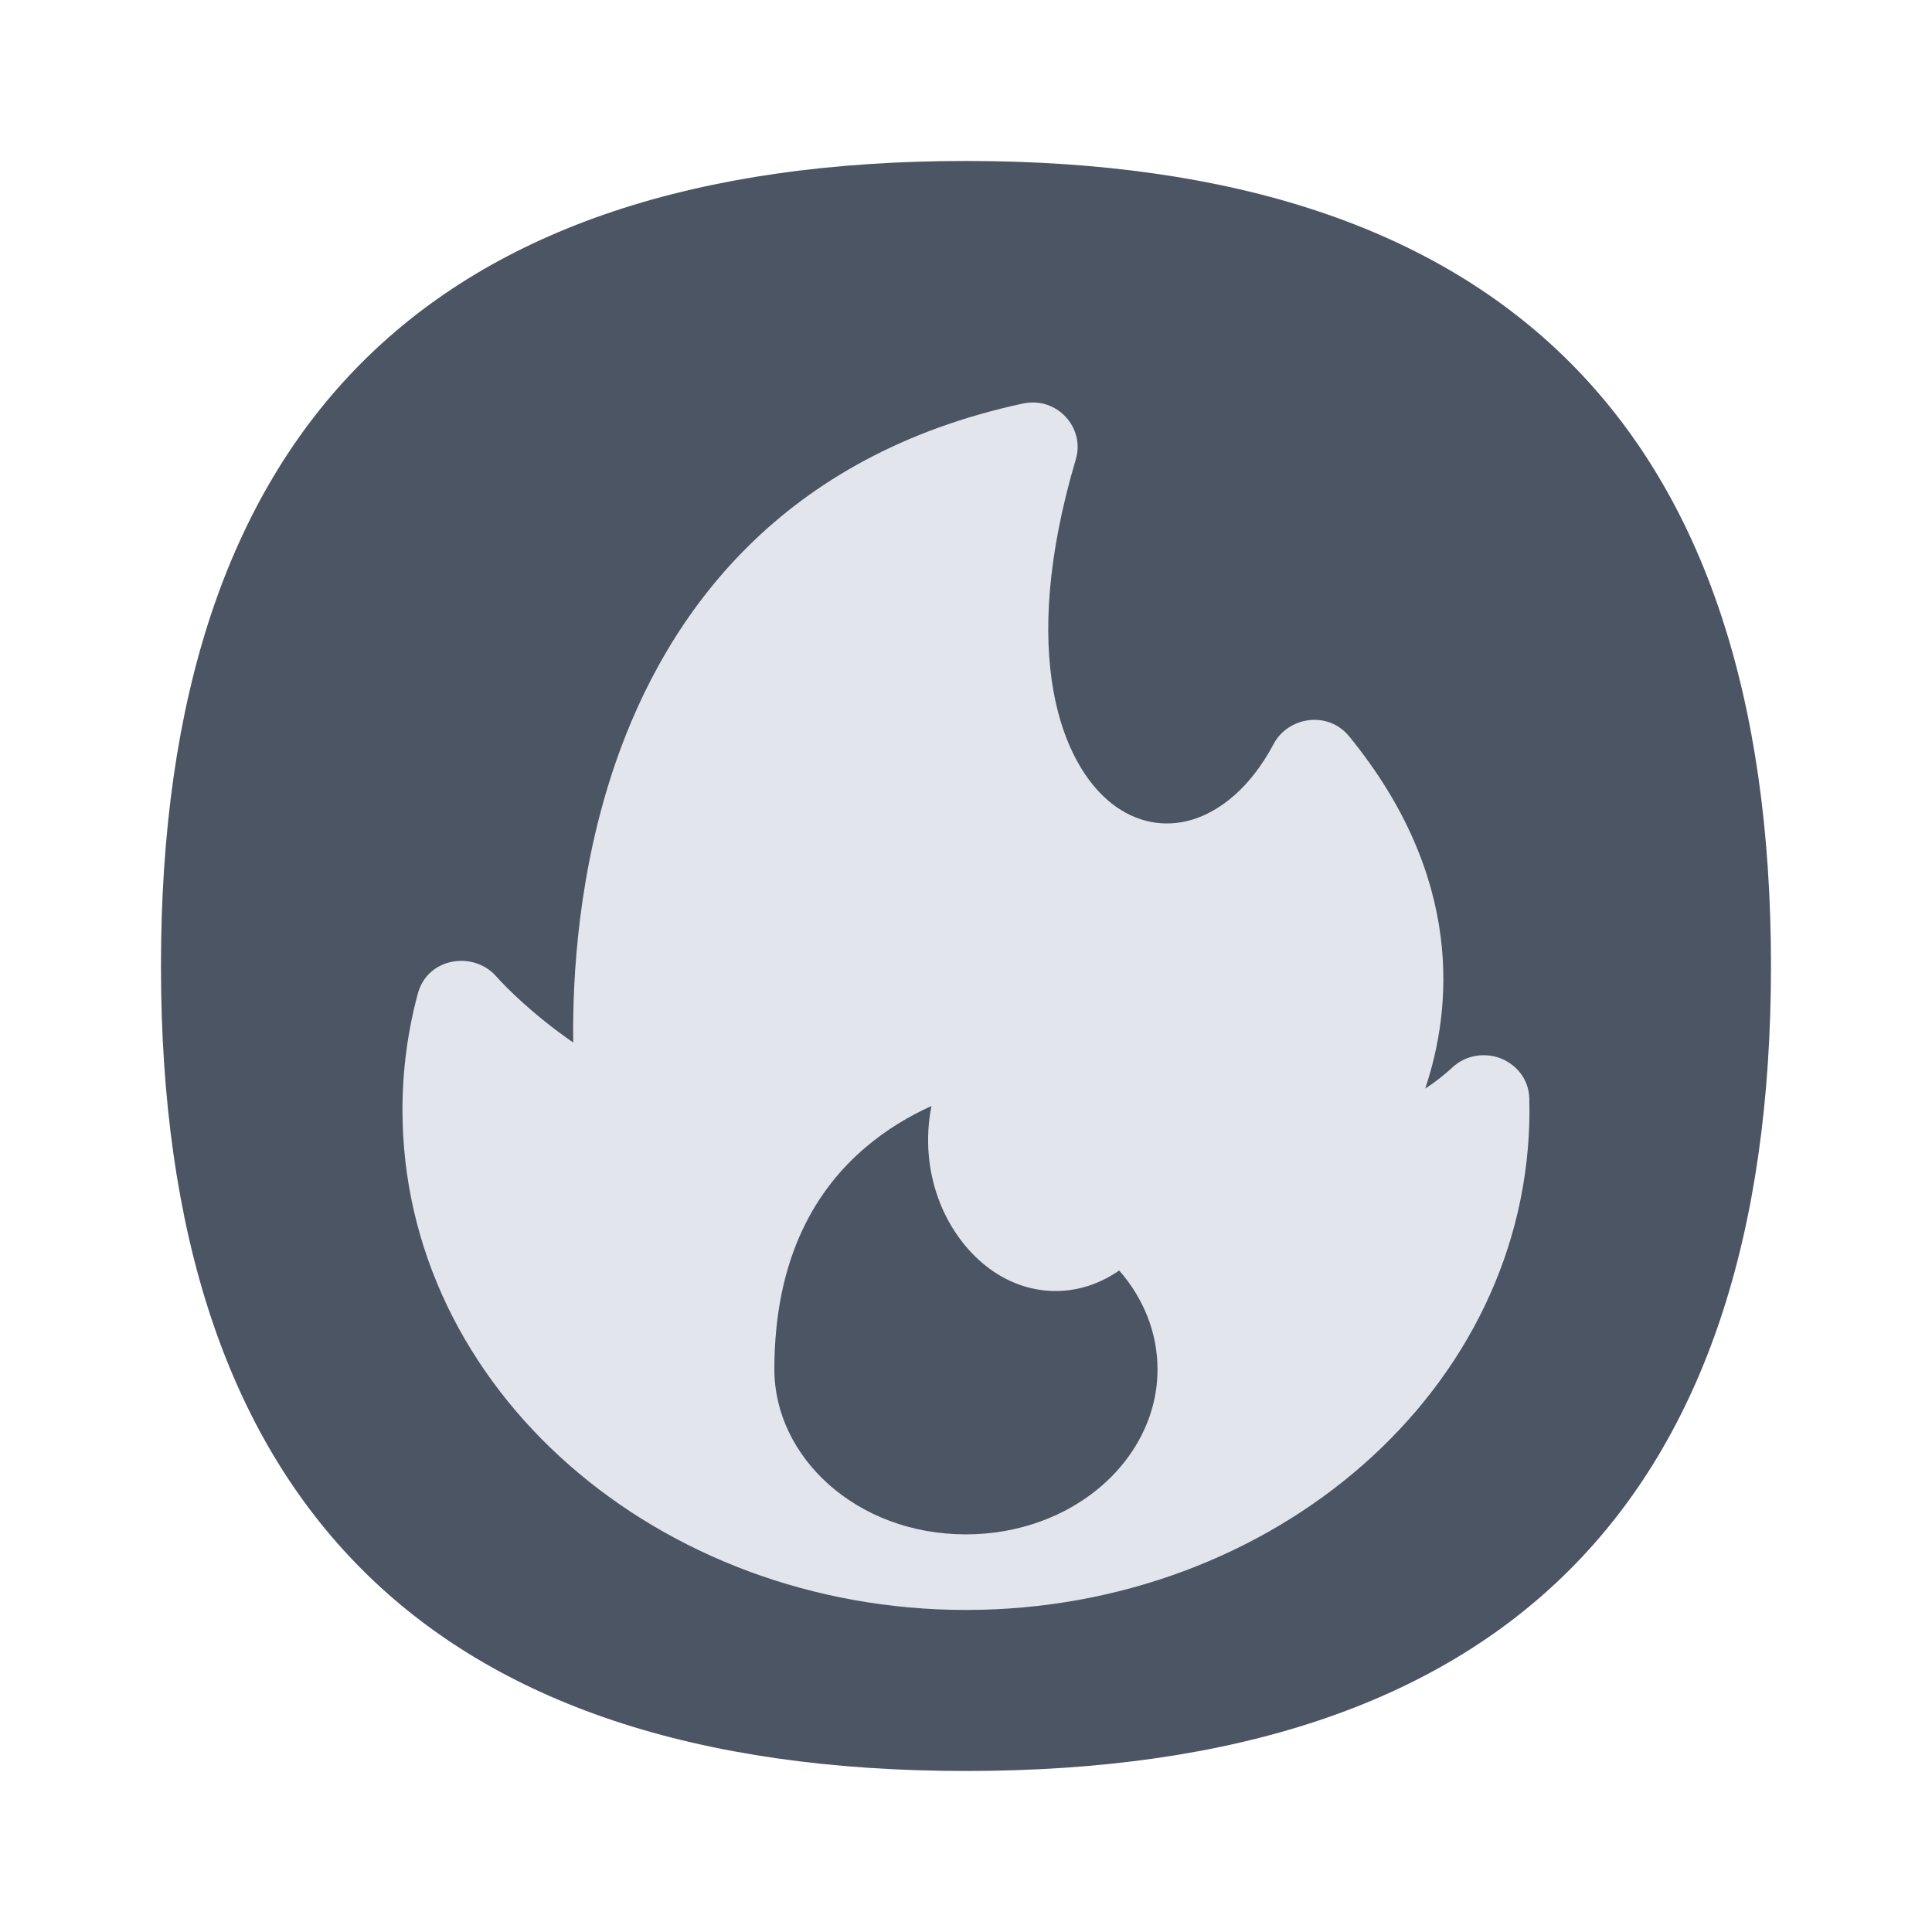
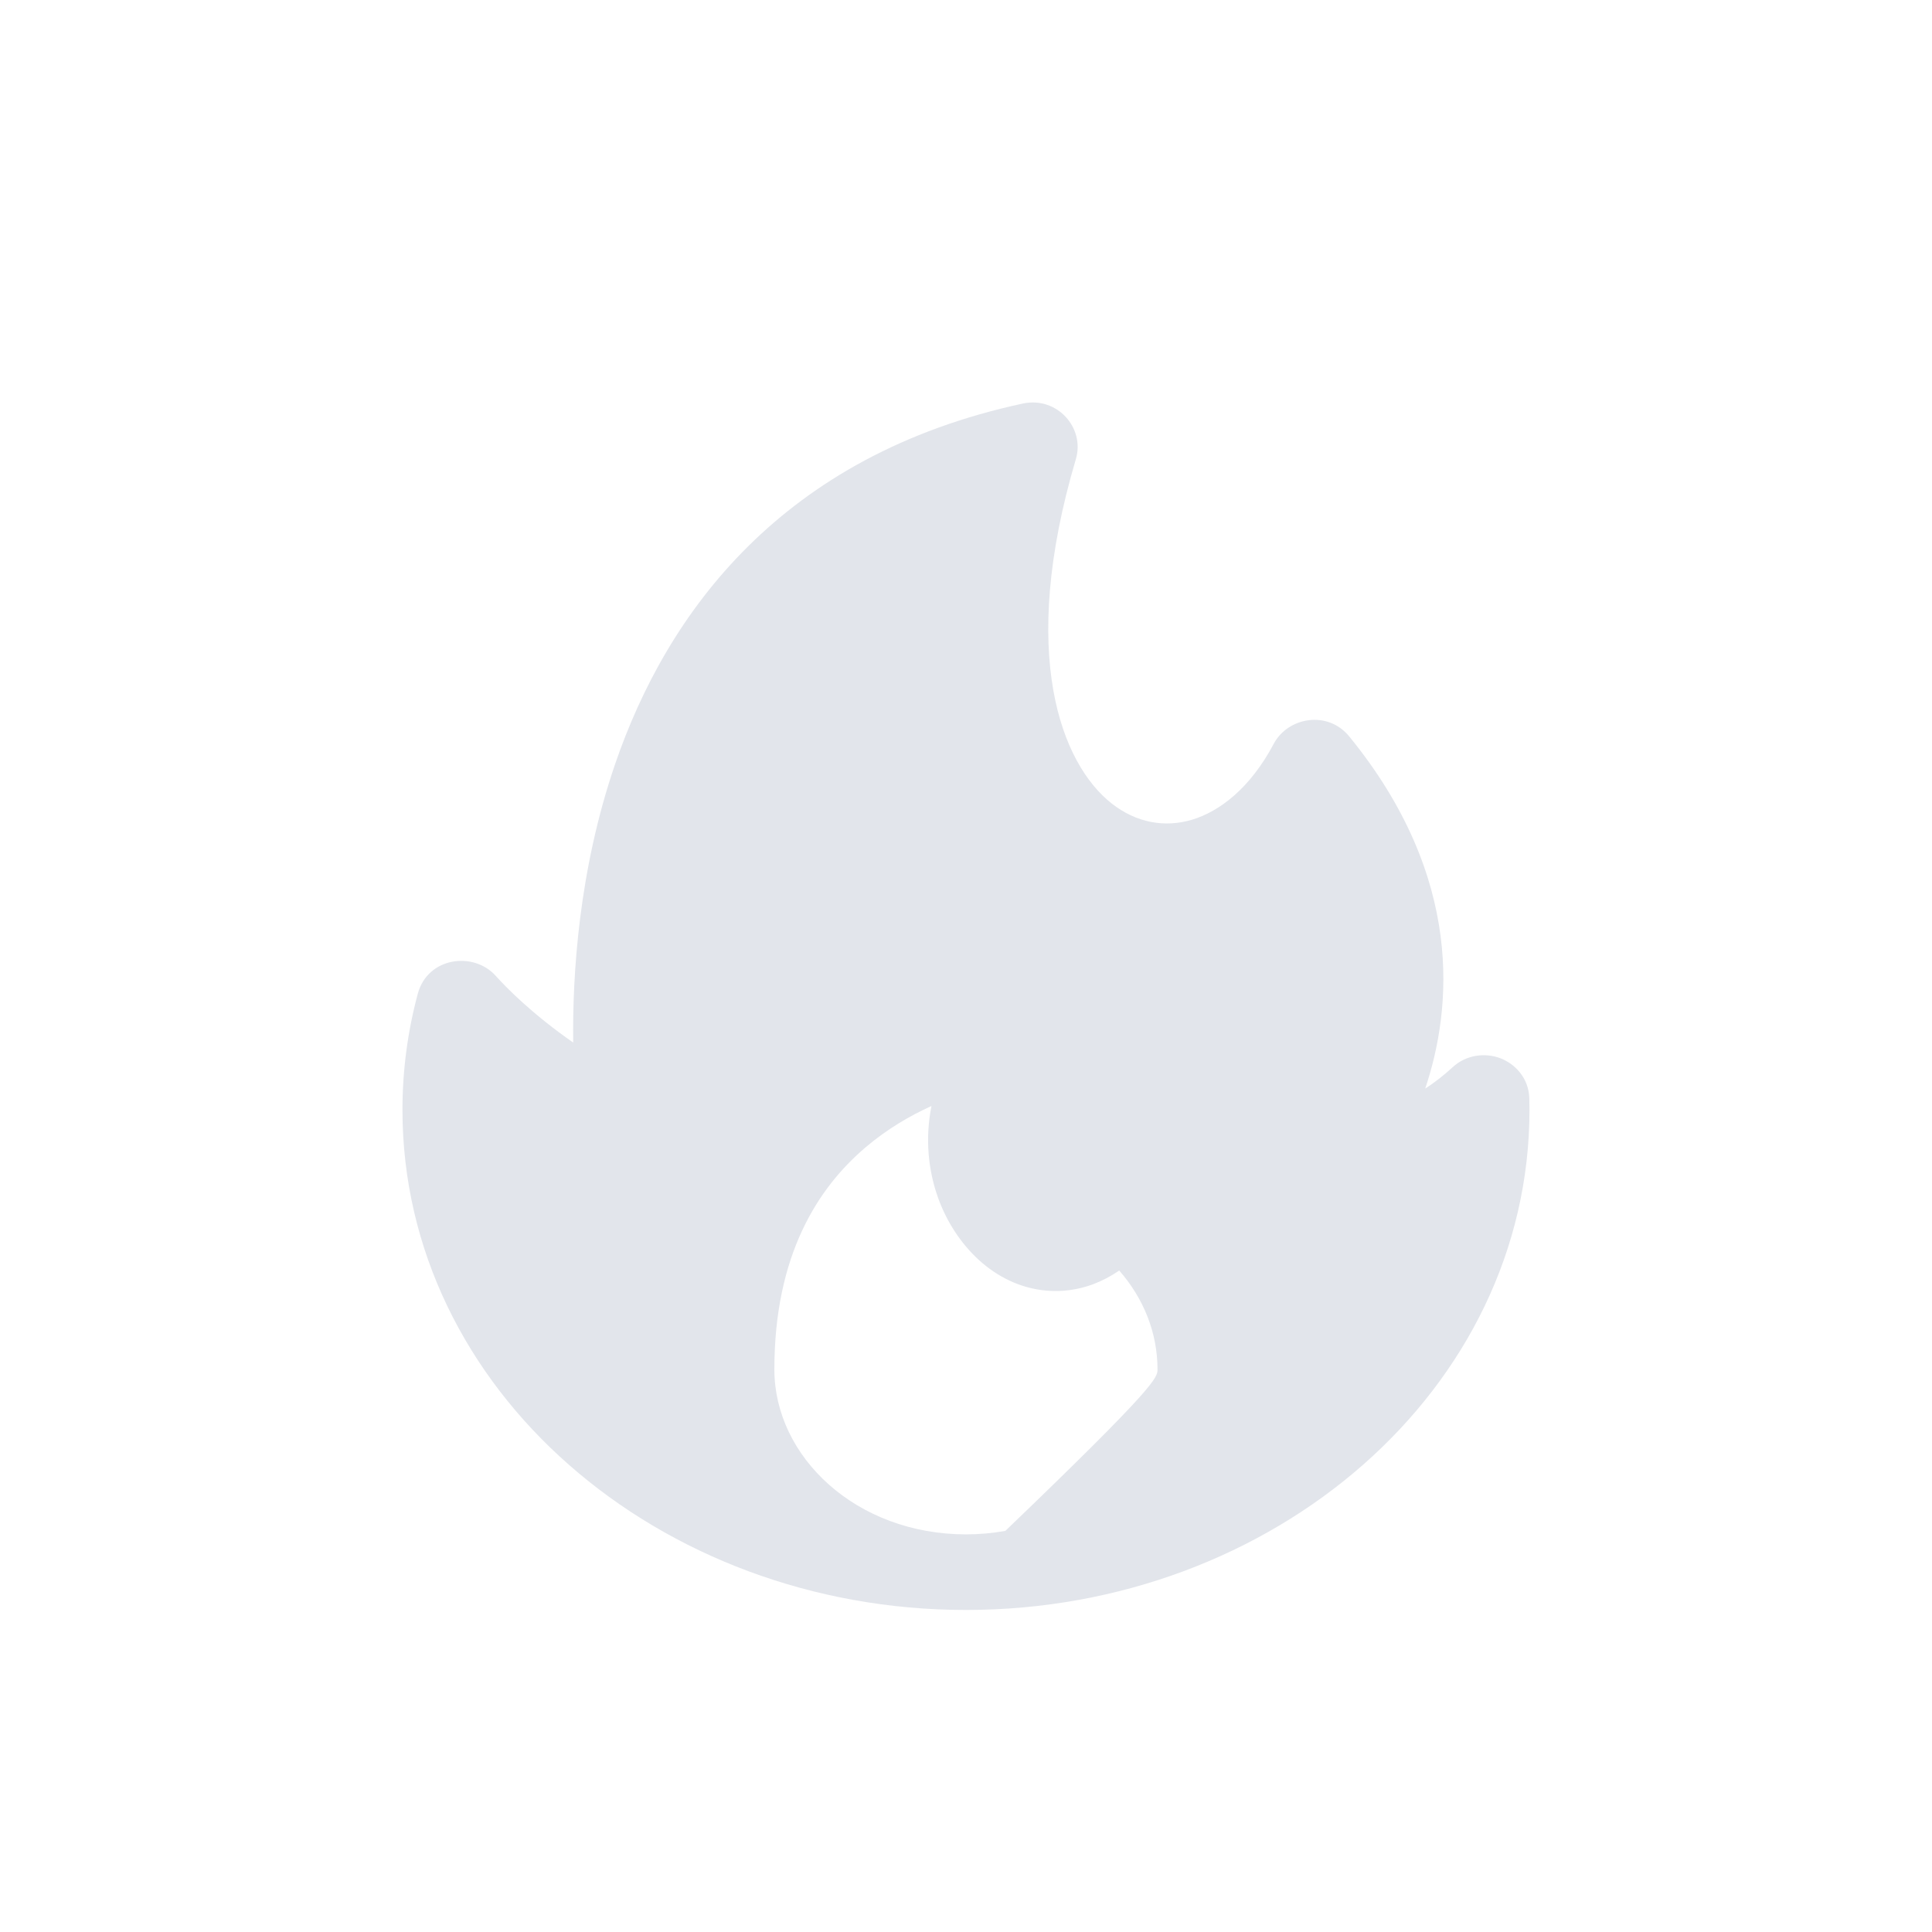
<svg xmlns="http://www.w3.org/2000/svg" width="32" height="32" viewBox="0 0 32 32" fill="none">
-   <path d="M29.333 15.999C29.333 24.888 24.888 29.333 15.999 29.333C7.11 29.333 2.666 24.888 2.666 15.999C2.666 7.11 7.11 2.666 15.999 2.666C24.888 2.666 29.333 7.11 29.333 15.999Z" fill="#4B5563" />
-   <path fill-rule="evenodd" clip-rule="evenodd" d="M17.82 7.604C17.973 7.086 17.508 6.562 16.941 6.684C12.95 7.544 11.05 10.14 10.188 12.656C9.585 14.417 9.48 16.152 9.494 17.268C8.82 16.799 8.395 16.368 8.21 16.162C7.839 15.751 7.082 15.855 6.92 16.459C6.754 17.076 6.666 17.721 6.666 18.383C6.666 23.018 10.91 26.666 15.999 26.666L16.006 26.666C21.093 26.663 25.333 23.016 25.333 18.383C25.333 18.318 25.332 18.254 25.33 18.191C25.321 17.847 25.083 17.613 24.843 17.525C24.606 17.438 24.291 17.461 24.055 17.681C23.936 17.791 23.782 17.917 23.606 18.03C24.047 16.718 24.263 14.544 22.347 12.197C21.991 11.761 21.332 11.877 21.097 12.32C20.706 13.057 20.199 13.441 19.741 13.578C19.292 13.711 18.823 13.629 18.415 13.31C17.582 12.658 16.86 10.842 17.82 7.604ZM15.999 25.414C16.224 25.414 16.442 25.394 16.652 25.356C17.983 25.116 18.95 24.182 19.139 23.078C19.161 22.948 19.172 22.816 19.172 22.682C19.172 22.075 18.942 21.506 18.538 21.044C18.399 21.139 18.254 21.215 18.103 21.272C17.98 21.317 17.853 21.35 17.723 21.367C17.592 21.386 17.461 21.388 17.333 21.377C16.461 21.3 15.816 20.609 15.54 19.847C15.373 19.385 15.321 18.856 15.428 18.319C15.078 18.477 14.695 18.698 14.335 19.005C13.551 19.672 12.826 20.782 12.826 22.682C12.826 24.13 14.182 25.414 15.999 25.414Z" fill="#E2E5EB" />
+   <path fill-rule="evenodd" clip-rule="evenodd" d="M17.82 7.604C17.973 7.086 17.508 6.562 16.941 6.684C12.95 7.544 11.05 10.14 10.188 12.656C9.585 14.417 9.48 16.152 9.494 17.268C8.82 16.799 8.395 16.368 8.21 16.162C7.839 15.751 7.082 15.855 6.92 16.459C6.754 17.076 6.666 17.721 6.666 18.383C6.666 23.018 10.91 26.666 15.999 26.666L16.006 26.666C21.093 26.663 25.333 23.016 25.333 18.383C25.333 18.318 25.332 18.254 25.33 18.191C25.321 17.847 25.083 17.613 24.843 17.525C24.606 17.438 24.291 17.461 24.055 17.681C23.936 17.791 23.782 17.917 23.606 18.03C24.047 16.718 24.263 14.544 22.347 12.197C21.991 11.761 21.332 11.877 21.097 12.32C20.706 13.057 20.199 13.441 19.741 13.578C19.292 13.711 18.823 13.629 18.415 13.31C17.582 12.658 16.86 10.842 17.82 7.604ZM15.999 25.414C16.224 25.414 16.442 25.394 16.652 25.356C19.161 22.948 19.172 22.816 19.172 22.682C19.172 22.075 18.942 21.506 18.538 21.044C18.399 21.139 18.254 21.215 18.103 21.272C17.98 21.317 17.853 21.35 17.723 21.367C17.592 21.386 17.461 21.388 17.333 21.377C16.461 21.3 15.816 20.609 15.54 19.847C15.373 19.385 15.321 18.856 15.428 18.319C15.078 18.477 14.695 18.698 14.335 19.005C13.551 19.672 12.826 20.782 12.826 22.682C12.826 24.13 14.182 25.414 15.999 25.414Z" fill="#E2E5EB" />
</svg>